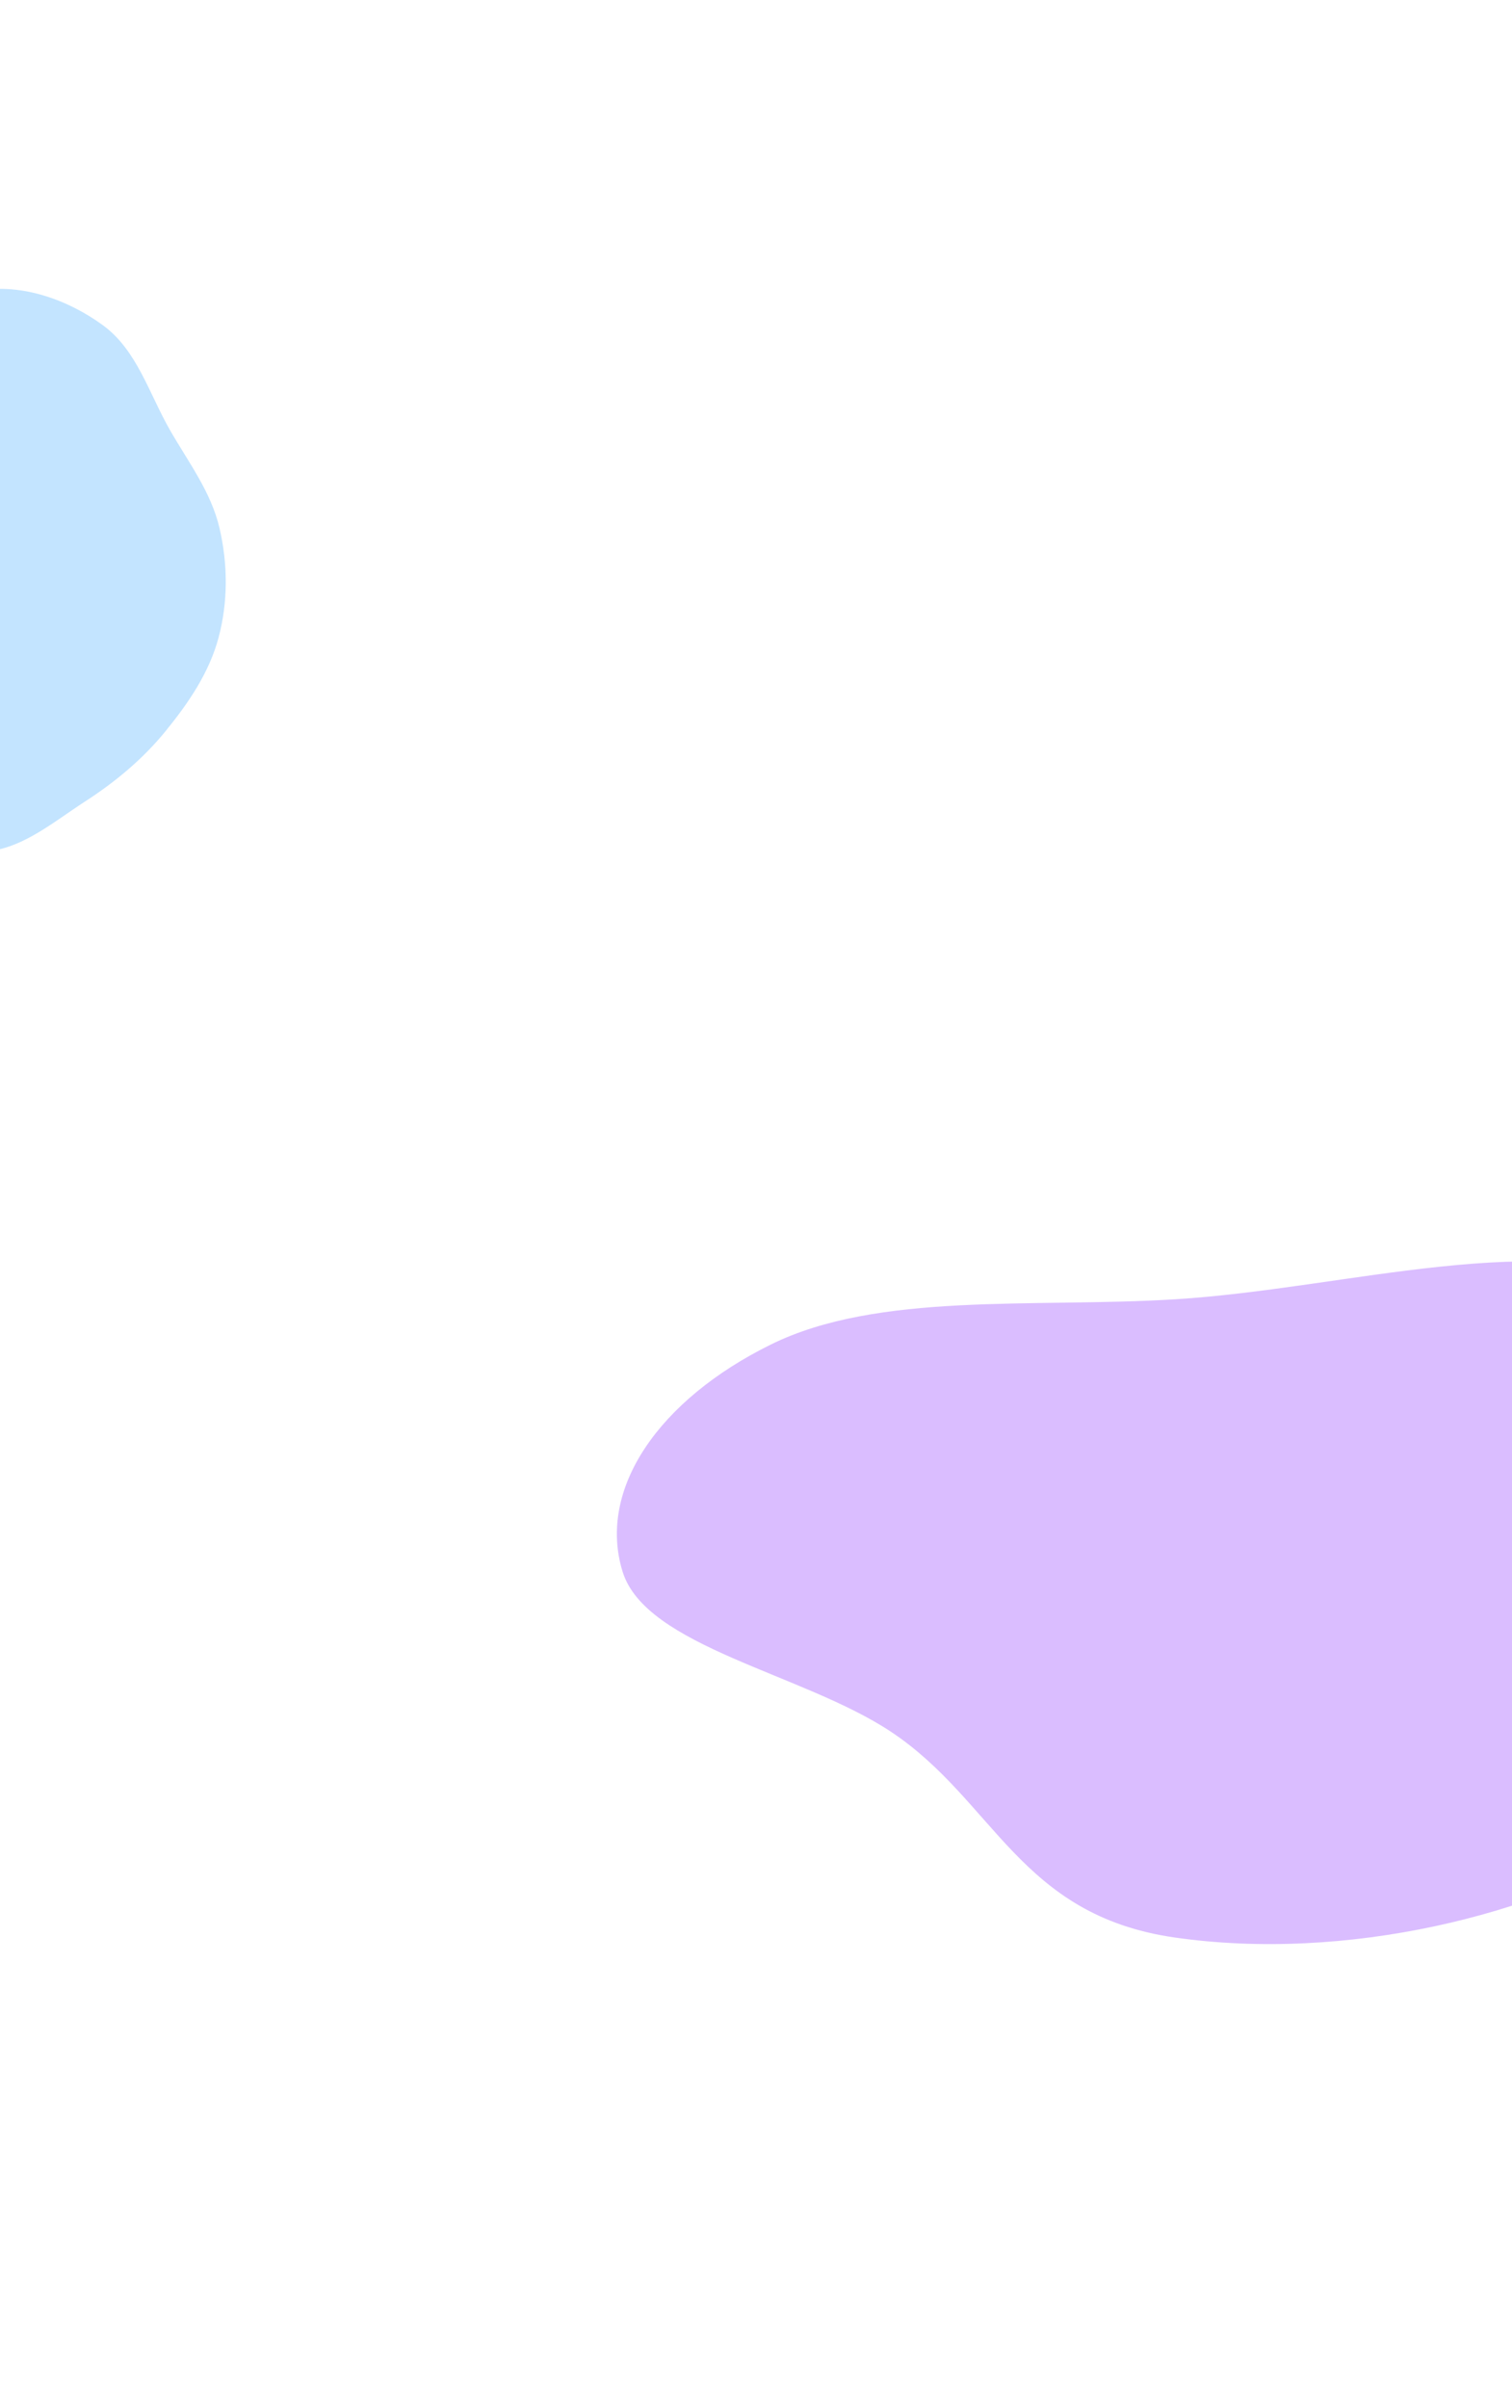
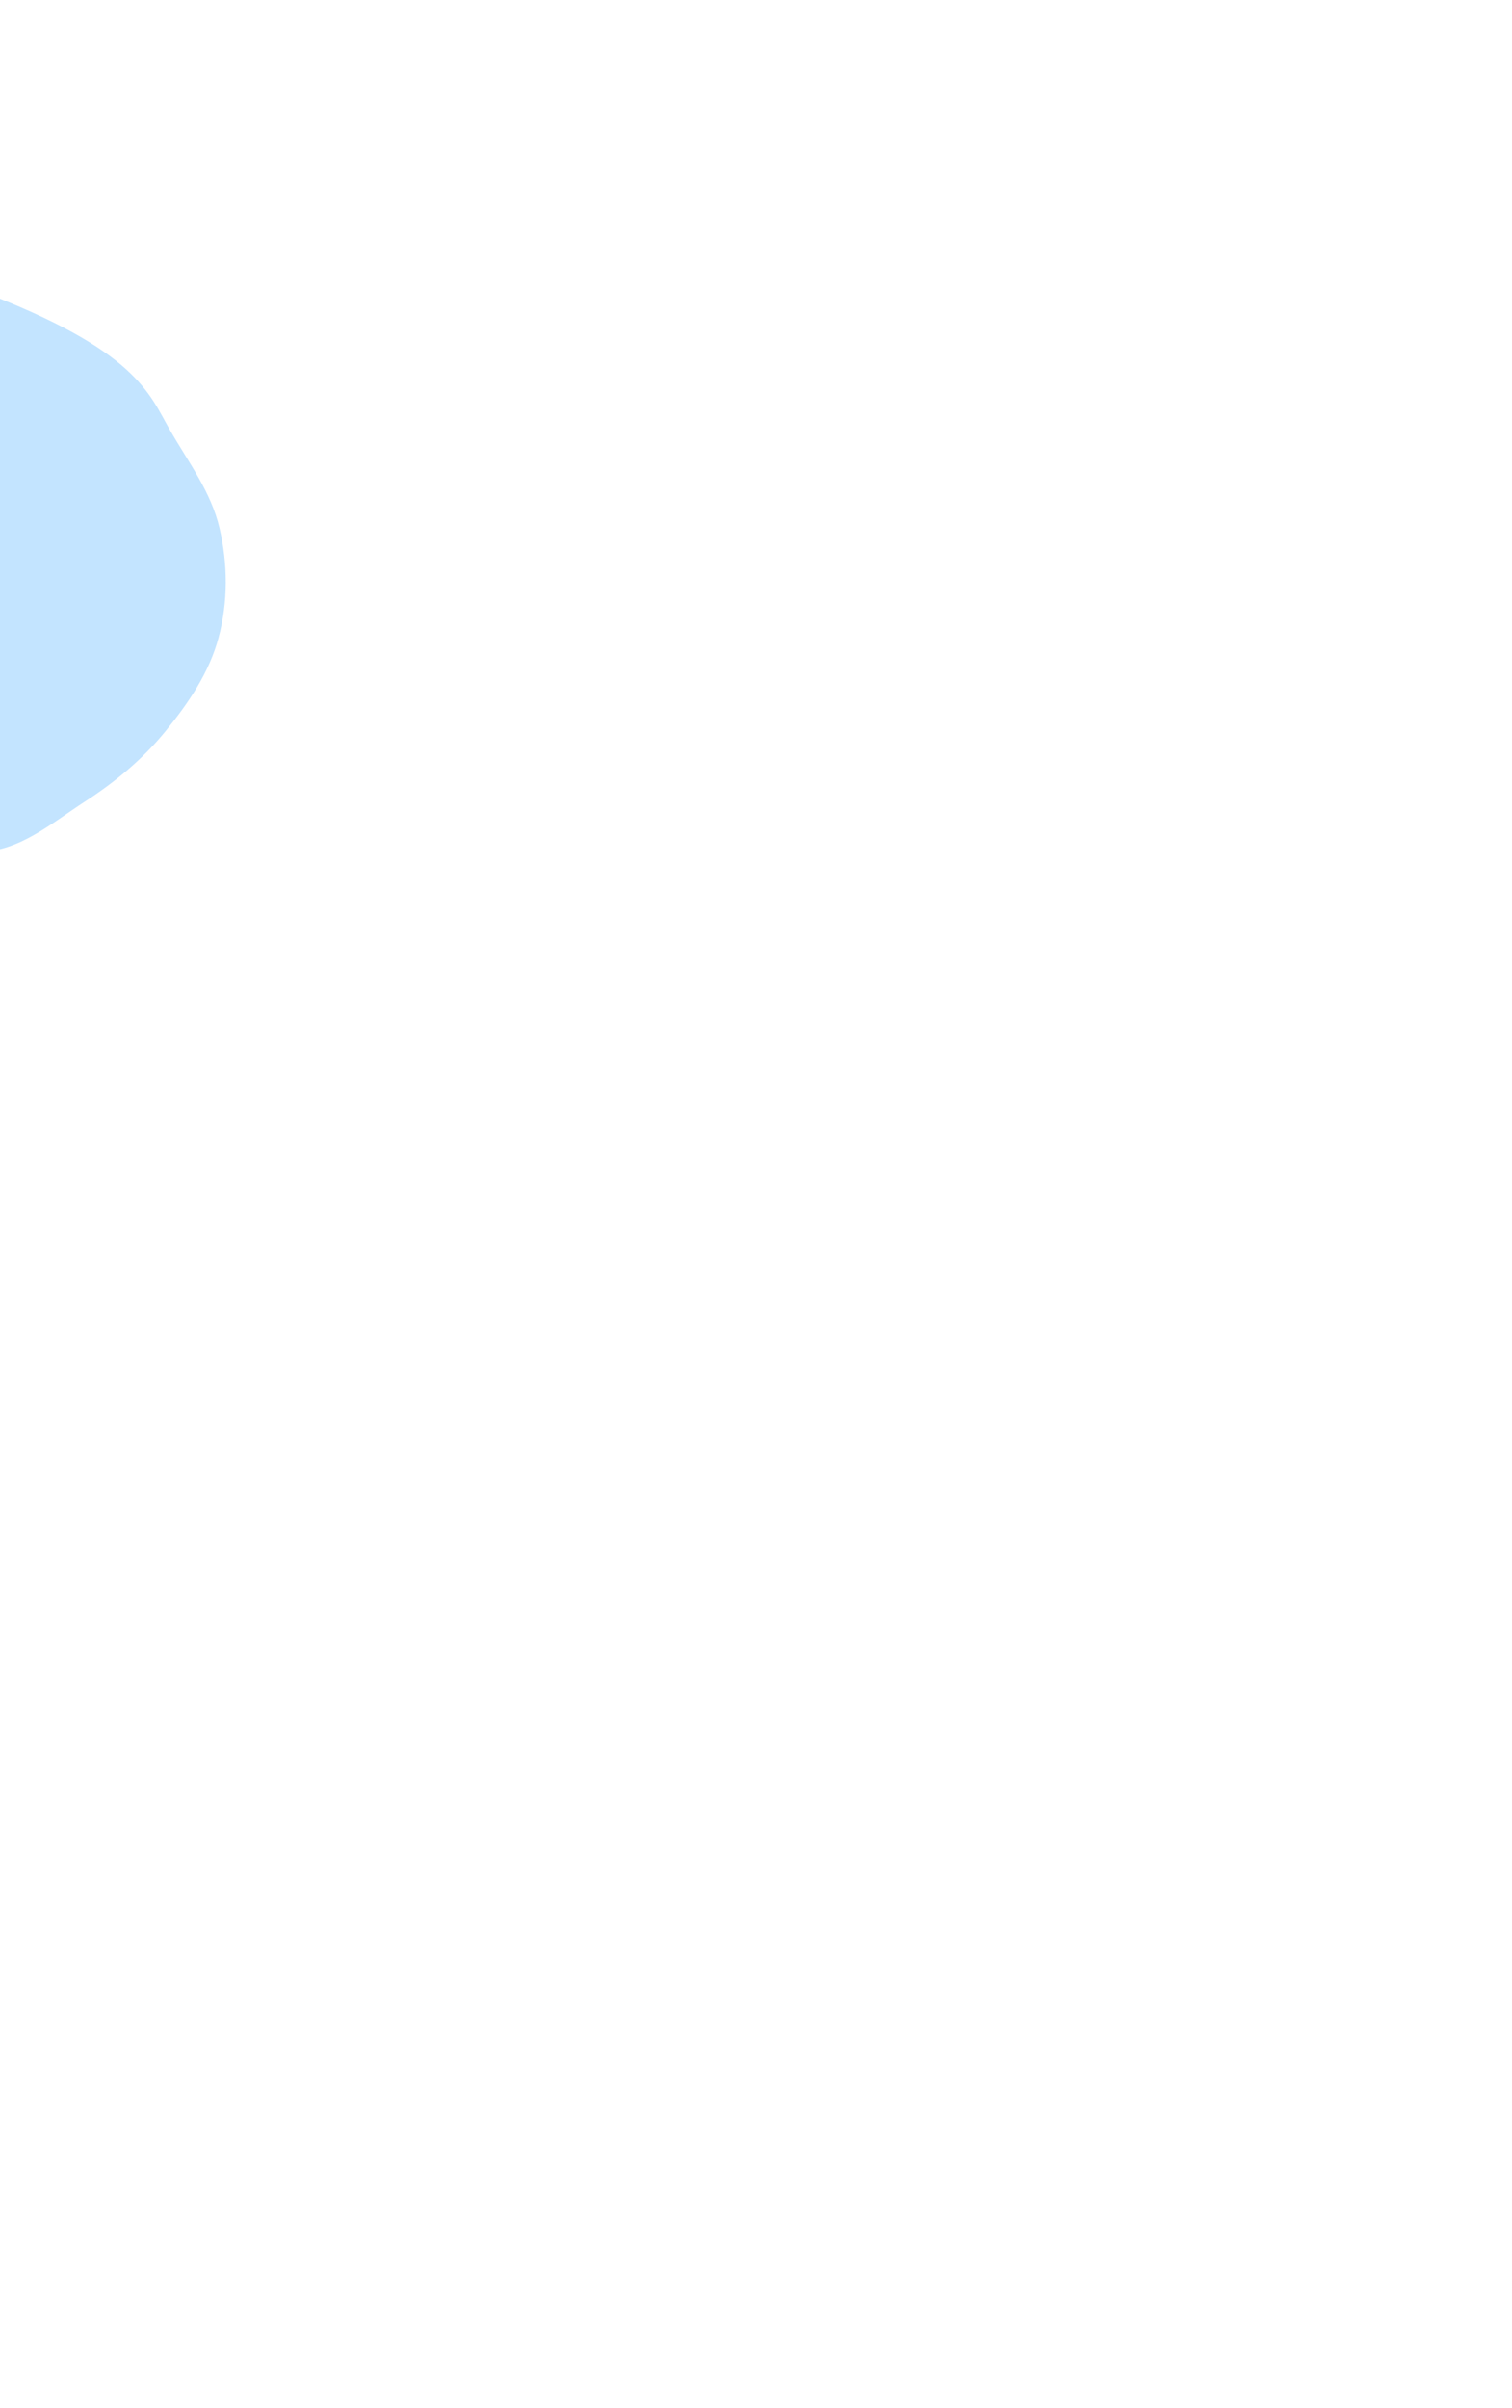
<svg xmlns="http://www.w3.org/2000/svg" width="1728" height="2751" viewBox="0 0 1728 2751" fill="none">
  <g filter="url(#filter0_f_403_363)">
-     <path fill-rule="evenodd" clip-rule="evenodd" d="M1342.44 1484.39C1540.54 1472.22 1763.75 1400.86 1917.11 1472.42C2072.32 1544.84 2014.22 1682.21 2009.41 1795.6C2004.77 1904.83 2020.1 2022.4 1890.32 2103.71C1755.7 2188.05 1537.69 2241.56 1342.44 2213.46C1164.66 2187.88 1136.61 2056.82 1017.84 1978.15C917.744 1911.85 738.095 1881.28 711.562 1795.6C682.334 1701.21 752.864 1599.23 880.932 1536.05C1003.52 1475.58 1180.35 1494.34 1342.44 1484.39Z" fill="#B77CFF" fill-opacity="0.5" />
-   </g>
+     </g>
  <g filter="url(#filter1_f_403_363)">
-     <path fill-rule="evenodd" clip-rule="evenodd" d="M-23.691 331.972C25.23 323.682 77.783 342.403 117.825 371.721C156.589 400.103 170.508 450.027 194.454 491.69C215.45 528.221 241.189 562.043 250.796 603.073C260.428 644.209 260.688 687.399 249.839 728.231C239.148 768.465 215.34 803.253 189.036 835.508C162.909 867.546 131.444 893.537 96.731 915.973C58.954 940.389 21.282 973.193 -23.691 972.999C-68.662 972.805 -102.483 933.134 -143.612 914.934C-186.138 896.116 -238.557 896.366 -271.369 863.399C-304.529 830.081 -311.273 779.636 -323.467 734.225C-335.998 687.563 -359.12 638.504 -344.092 592.587C-329.031 546.57 -279.932 522.275 -243.623 490.264C-212.14 462.509 -177.927 440.581 -143.864 416.065C-103.678 387.142 -72.498 340.243 -23.691 331.972Z" fill="#36A4FF" fill-opacity="0.3" />
+     <path fill-rule="evenodd" clip-rule="evenodd" d="M-23.691 331.972C156.589 400.103 170.508 450.027 194.454 491.69C215.45 528.221 241.189 562.043 250.796 603.073C260.428 644.209 260.688 687.399 249.839 728.231C239.148 768.465 215.34 803.253 189.036 835.508C162.909 867.546 131.444 893.537 96.731 915.973C58.954 940.389 21.282 973.193 -23.691 972.999C-68.662 972.805 -102.483 933.134 -143.612 914.934C-186.138 896.116 -238.557 896.366 -271.369 863.399C-304.529 830.081 -311.273 779.636 -323.467 734.225C-335.998 687.563 -359.12 638.504 -344.092 592.587C-329.031 546.57 -279.932 522.275 -243.623 490.264C-212.14 462.509 -177.927 440.581 -143.864 416.065C-103.678 387.142 -72.498 340.243 -23.691 331.972Z" fill="#36A4FF" fill-opacity="0.3" />
  </g>
  <defs>
    <filter id="filter0_f_403_363" x="175" y="911" width="2379" height="1840" filterUnits="userSpaceOnUse" color-interpolation-filters="sRGB">
      <feFlood flood-opacity="0" result="BackgroundImageFix" />
      <feBlend mode="normal" in="SourceGraphic" in2="BackgroundImageFix" result="shape" />
      <feGaussianBlur stdDeviation="265" result="effect1_foregroundBlur_403_363" />
    </filter>
    <filter id="filter1_f_403_363" x="-679" y="0" width="1267" height="1303" filterUnits="userSpaceOnUse" color-interpolation-filters="sRGB">
      <feFlood flood-opacity="0" result="BackgroundImageFix" />
      <feBlend mode="normal" in="SourceGraphic" in2="BackgroundImageFix" result="shape" />
      <feGaussianBlur stdDeviation="165" result="effect1_foregroundBlur_403_363" />
    </filter>
  </defs>
</svg>